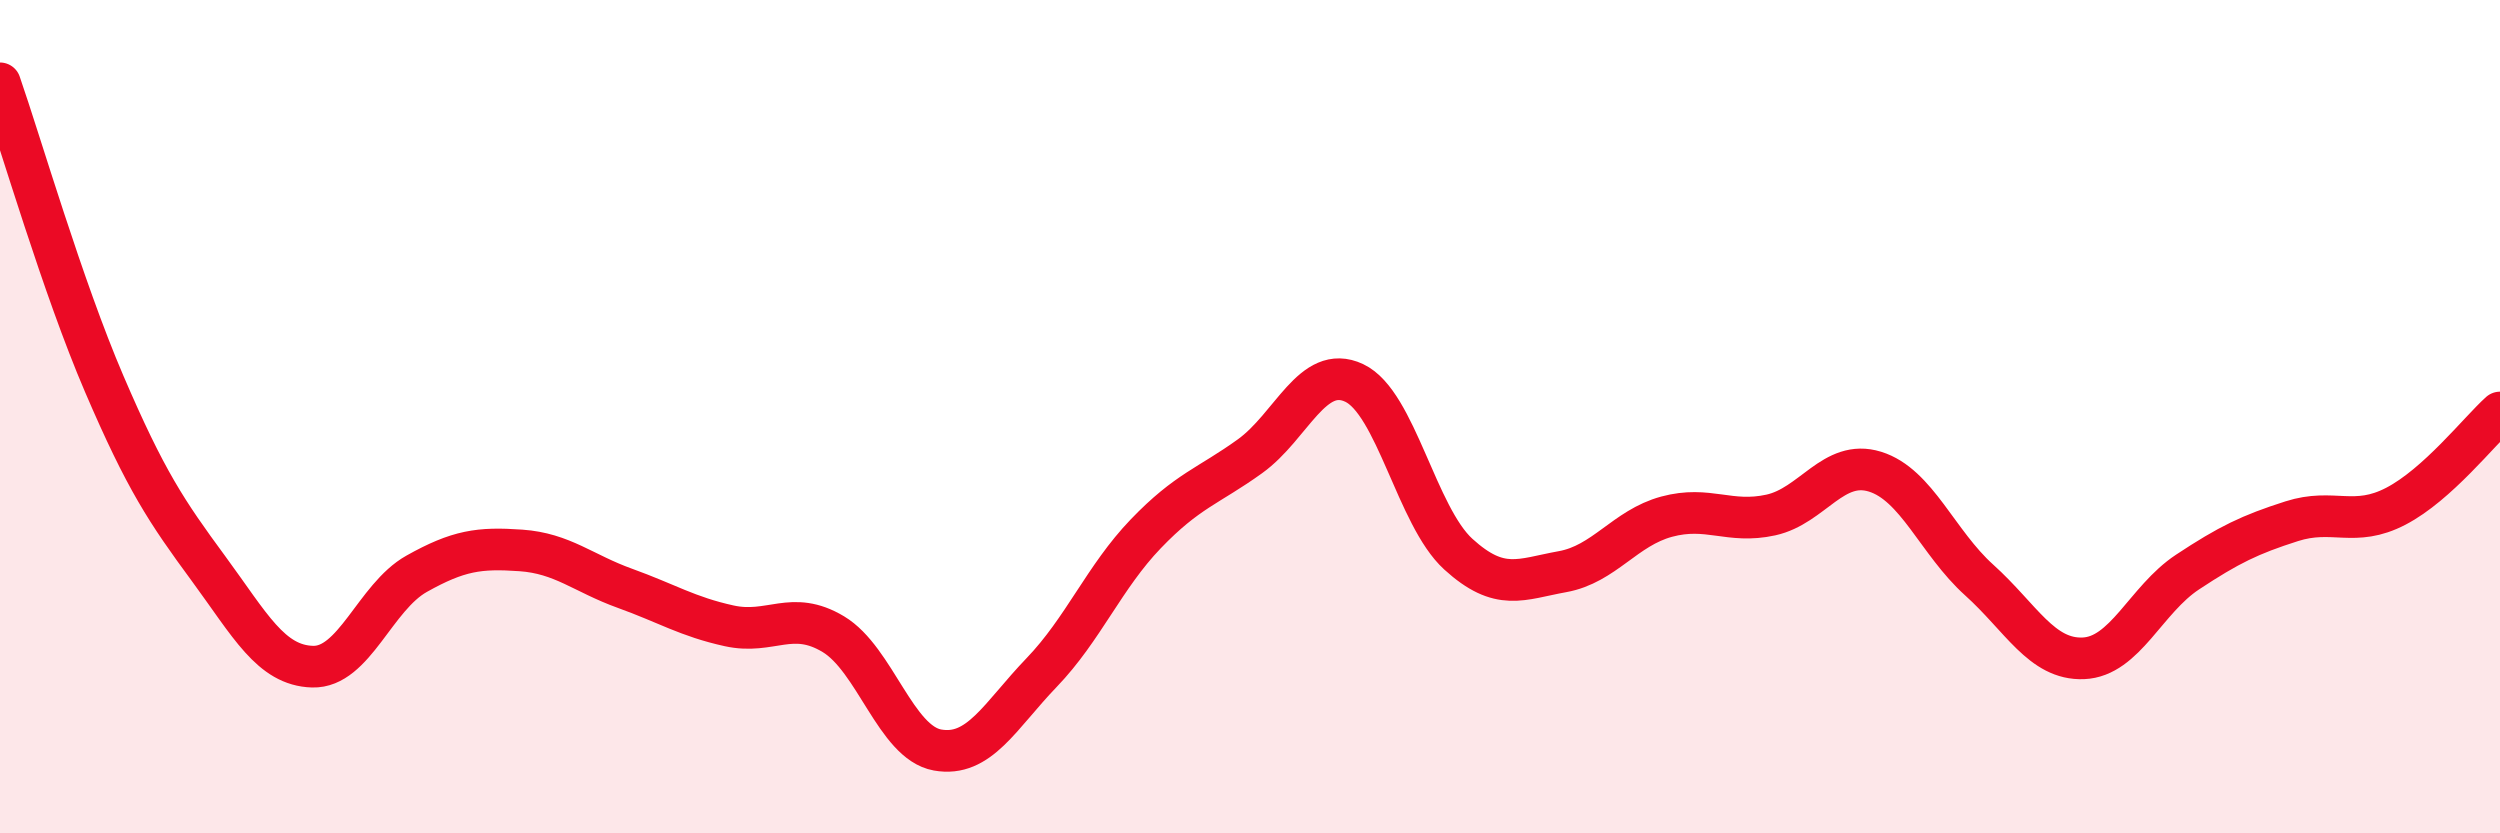
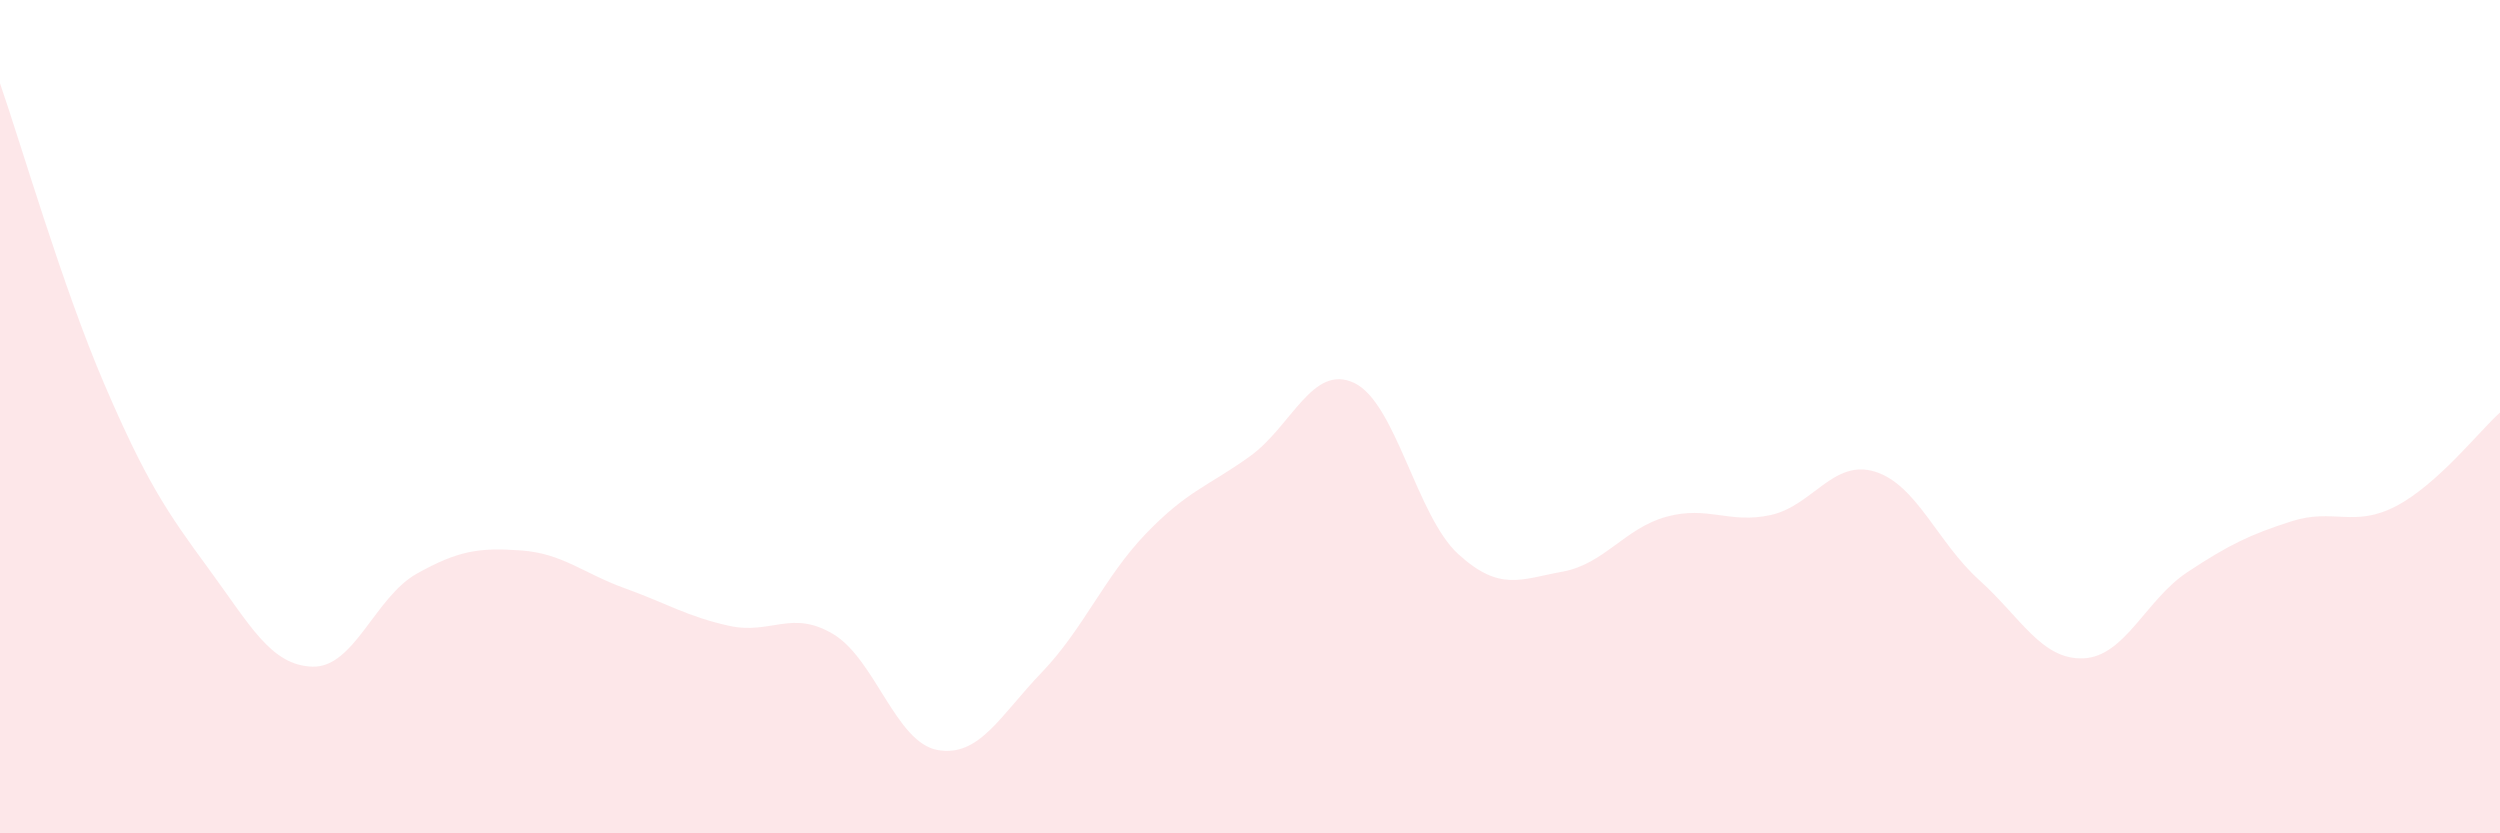
<svg xmlns="http://www.w3.org/2000/svg" width="60" height="20" viewBox="0 0 60 20">
  <path d="M 0,2 C 0.5,3.44 1.5,6.88 2.5,9.21 C 3.5,11.54 4,12.28 5,13.64 C 6,15 6.5,15.97 7.5,16 C 8.5,16.03 9,14.33 10,13.77 C 11,13.21 11.5,13.14 12.5,13.21 C 13.5,13.28 14,13.76 15,14.12 C 16,14.48 16.5,14.8 17.5,15.02 C 18.5,15.24 19,14.62 20,15.22 C 21,15.82 21.5,17.82 22.5,18 C 23.5,18.18 24,17.18 25,16.14 C 26,15.1 26.5,13.85 27.5,12.81 C 28.5,11.77 29,11.67 30,10.95 C 31,10.23 31.5,8.72 32.5,9.19 C 33.5,9.66 34,12.39 35,13.3 C 36,14.21 36.5,13.9 37.5,13.72 C 38.5,13.54 39,12.67 40,12.4 C 41,12.13 41.5,12.58 42.5,12.36 C 43.5,12.14 44,11.01 45,11.32 C 46,11.63 46.5,13.02 47.5,13.92 C 48.5,14.82 49,15.84 50,15.8 C 51,15.76 51.5,14.39 52.5,13.73 C 53.5,13.07 54,12.83 55,12.51 C 56,12.19 56.5,12.67 57.5,12.15 C 58.5,11.63 59.5,10.35 60,9.9L60 20L0 20Z" fill="#EB0A25" opacity="0.1" stroke-linecap="round" stroke-linejoin="round" />
-   <path d="M 0,2 C 0.5,3.44 1.5,6.88 2.5,9.21 C 3.5,11.54 4,12.28 5,13.64 C 6,15 6.5,15.97 7.5,16 C 8.5,16.03 9,14.33 10,13.77 C 11,13.21 11.5,13.14 12.5,13.21 C 13.5,13.28 14,13.76 15,14.12 C 16,14.48 16.5,14.8 17.5,15.02 C 18.5,15.24 19,14.62 20,15.22 C 21,15.82 21.5,17.82 22.5,18 C 23.5,18.18 24,17.18 25,16.14 C 26,15.1 26.5,13.85 27.5,12.81 C 28.5,11.77 29,11.67 30,10.95 C 31,10.23 31.5,8.72 32.5,9.19 C 33.5,9.66 34,12.39 35,13.3 C 36,14.21 36.5,13.9 37.5,13.72 C 38.5,13.54 39,12.67 40,12.4 C 41,12.13 41.5,12.58 42.5,12.36 C 43.5,12.14 44,11.01 45,11.32 C 46,11.63 46.5,13.02 47.5,13.92 C 48.5,14.82 49,15.84 50,15.8 C 51,15.76 51.5,14.39 52.5,13.73 C 53.5,13.07 54,12.83 55,12.51 C 56,12.19 56.5,12.67 57.5,12.15 C 58.5,11.63 59.5,10.35 60,9.9" stroke="#EB0A25" stroke-width="1" fill="none" stroke-linecap="round" stroke-linejoin="round" />
</svg>